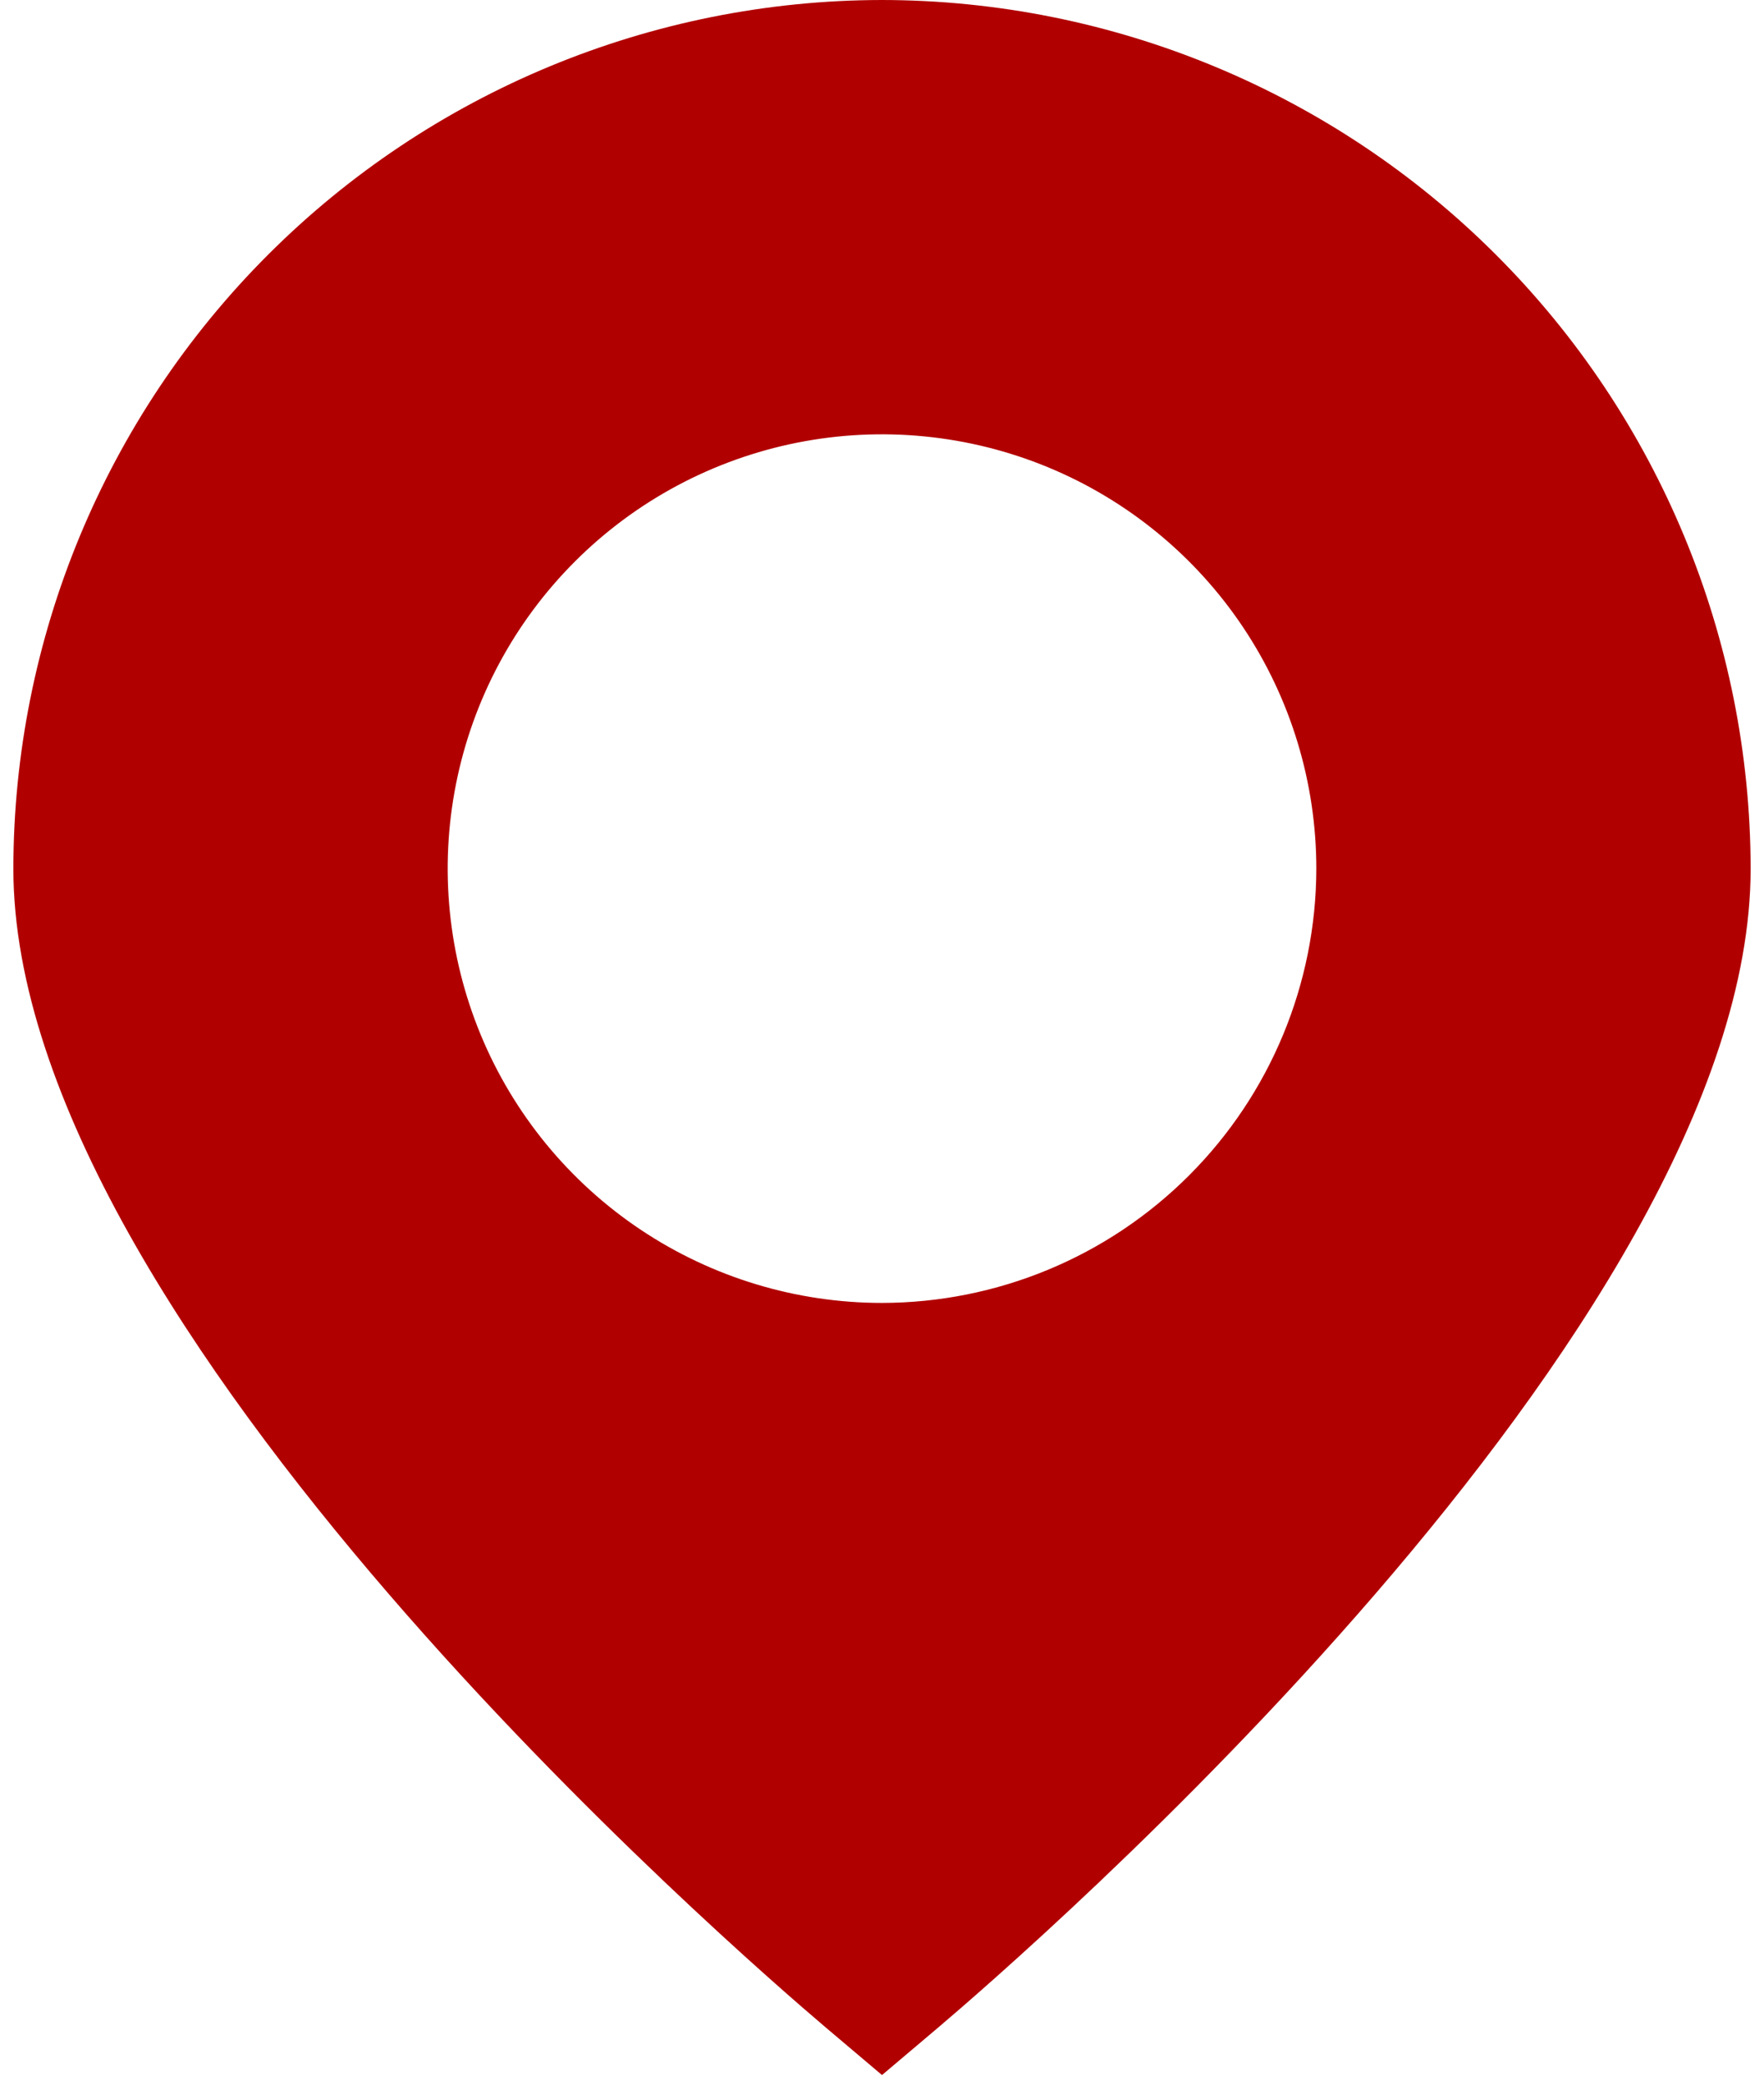
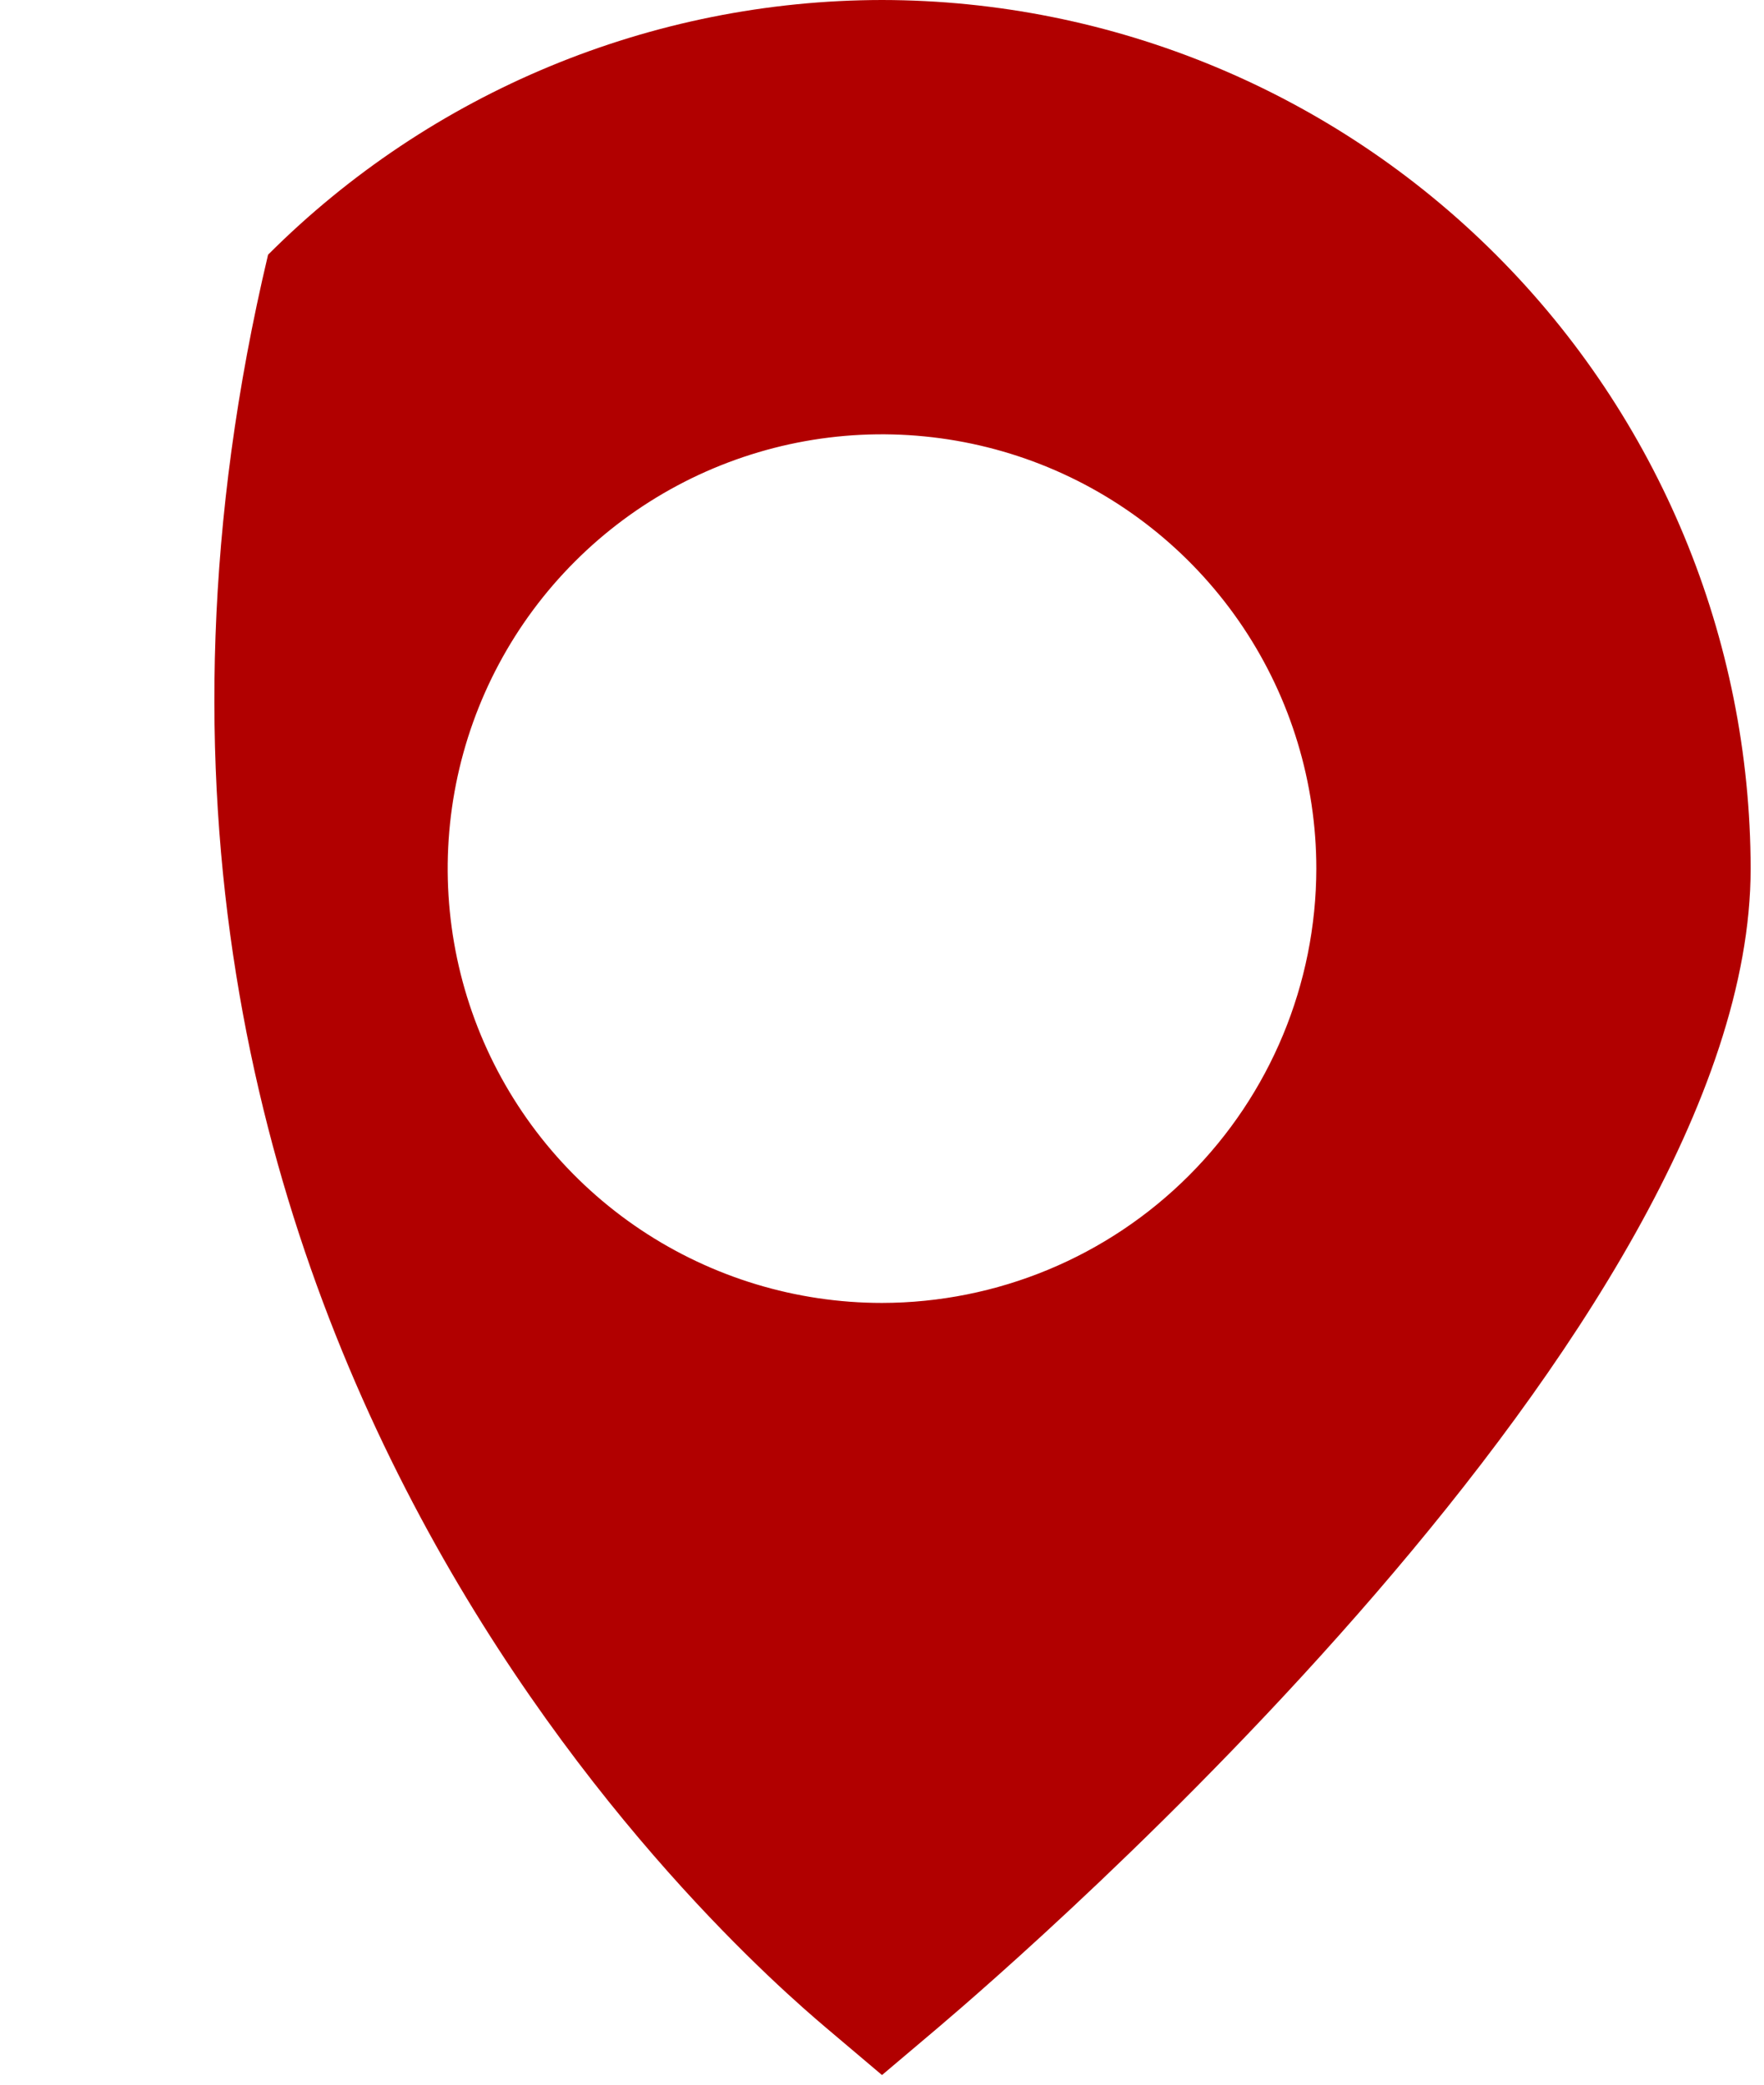
<svg xmlns="http://www.w3.org/2000/svg" width="33" height="39" viewBox="0 0 33 39" fill="none">
-   <path d="M16.5 0C12.192 0.005 8.061 1.718 5.015 4.765C1.968 7.811 0.255 11.942 0.25 16.25C0.25 24.833 13.9 36.616 15.45 37.932L16.5 38.82L17.55 37.932C19.1 36.616 32.75 24.833 32.75 16.25C32.745 11.942 31.032 7.811 27.985 4.765C24.939 1.718 20.808 0.005 16.5 0ZM16.5 24.375C14.893 24.375 13.322 23.898 11.986 23.006C10.65 22.113 9.608 20.844 8.993 19.359C8.379 17.875 8.218 16.241 8.531 14.665C8.845 13.089 9.618 11.641 10.755 10.505C11.891 9.368 13.339 8.595 14.915 8.281C16.491 7.968 18.125 8.129 19.609 8.743C21.094 9.358 22.363 10.4 23.256 11.736C24.148 13.072 24.625 14.643 24.625 16.25C24.622 18.404 23.766 20.469 22.242 21.992C20.719 23.516 18.654 24.372 16.5 24.375Z" fill="#B10000" />
+   <path d="M16.5 0C12.192 0.005 8.061 1.718 5.015 4.765C0.25 24.833 13.9 36.616 15.45 37.932L16.5 38.82L17.55 37.932C19.1 36.616 32.75 24.833 32.75 16.25C32.745 11.942 31.032 7.811 27.985 4.765C24.939 1.718 20.808 0.005 16.5 0ZM16.5 24.375C14.893 24.375 13.322 23.898 11.986 23.006C10.65 22.113 9.608 20.844 8.993 19.359C8.379 17.875 8.218 16.241 8.531 14.665C8.845 13.089 9.618 11.641 10.755 10.505C11.891 9.368 13.339 8.595 14.915 8.281C16.491 7.968 18.125 8.129 19.609 8.743C21.094 9.358 22.363 10.4 23.256 11.736C24.148 13.072 24.625 14.643 24.625 16.25C24.622 18.404 23.766 20.469 22.242 21.992C20.719 23.516 18.654 24.372 16.5 24.375Z" fill="#B10000" />
</svg>